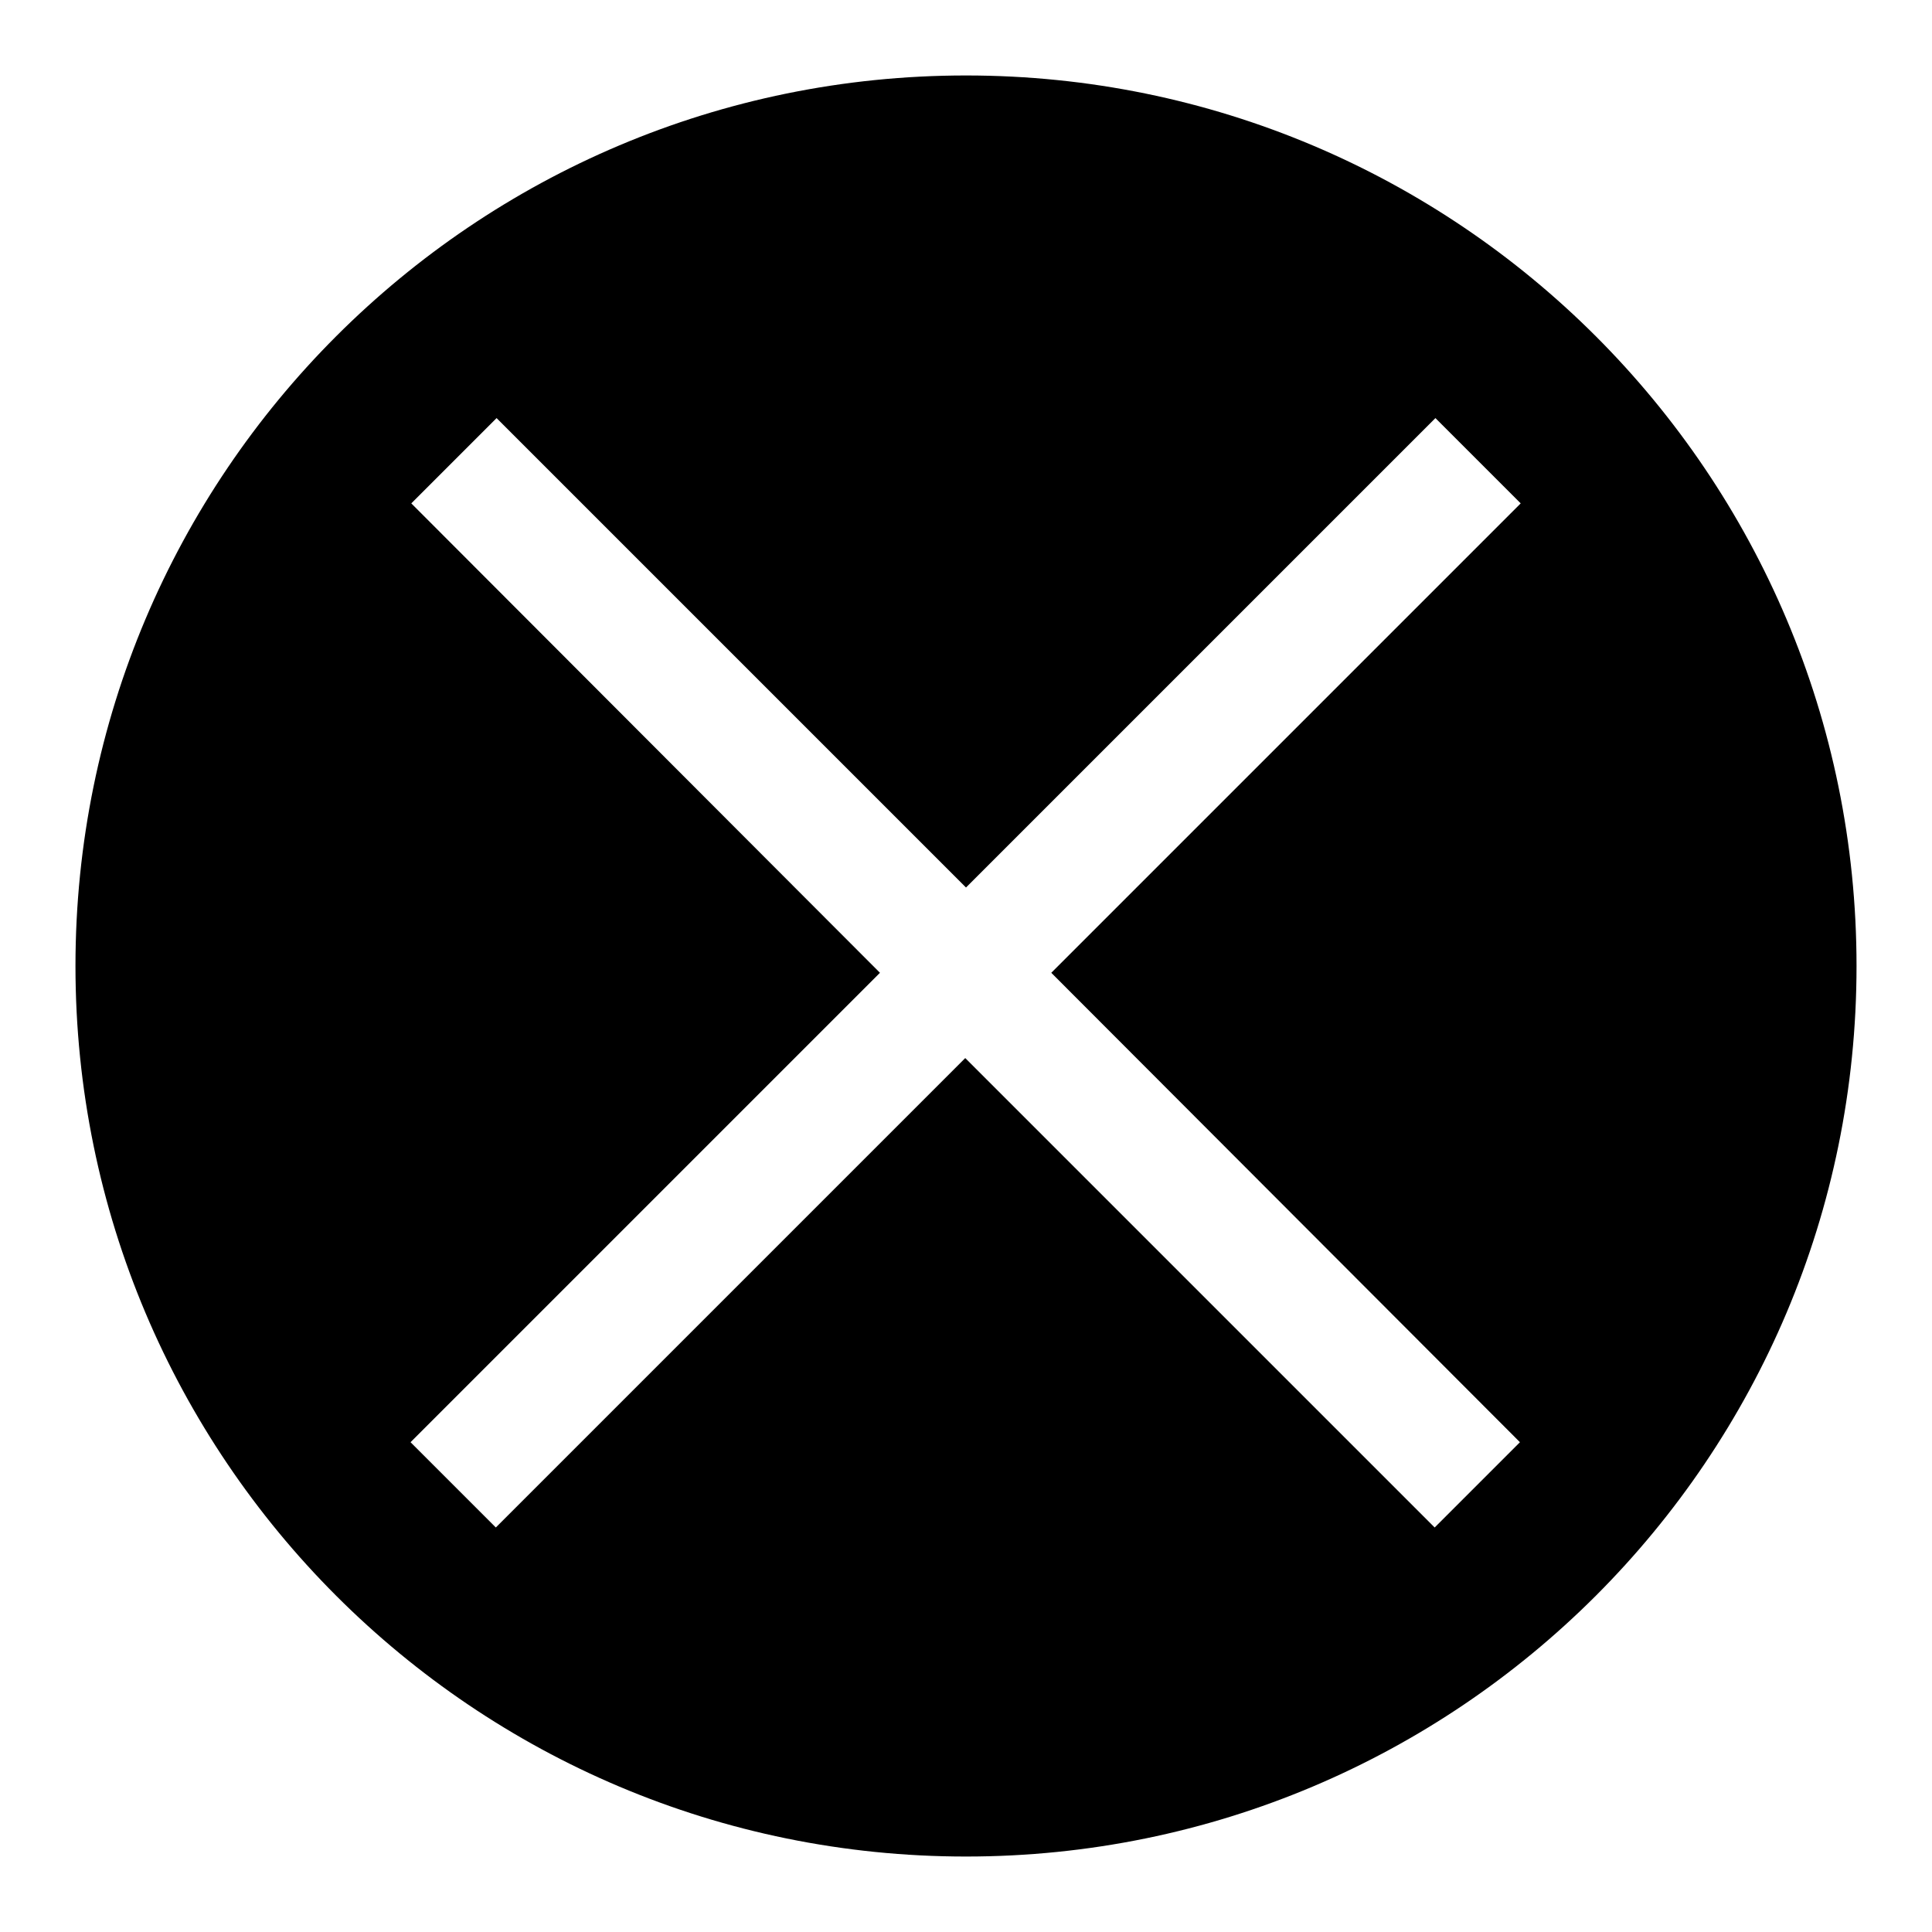
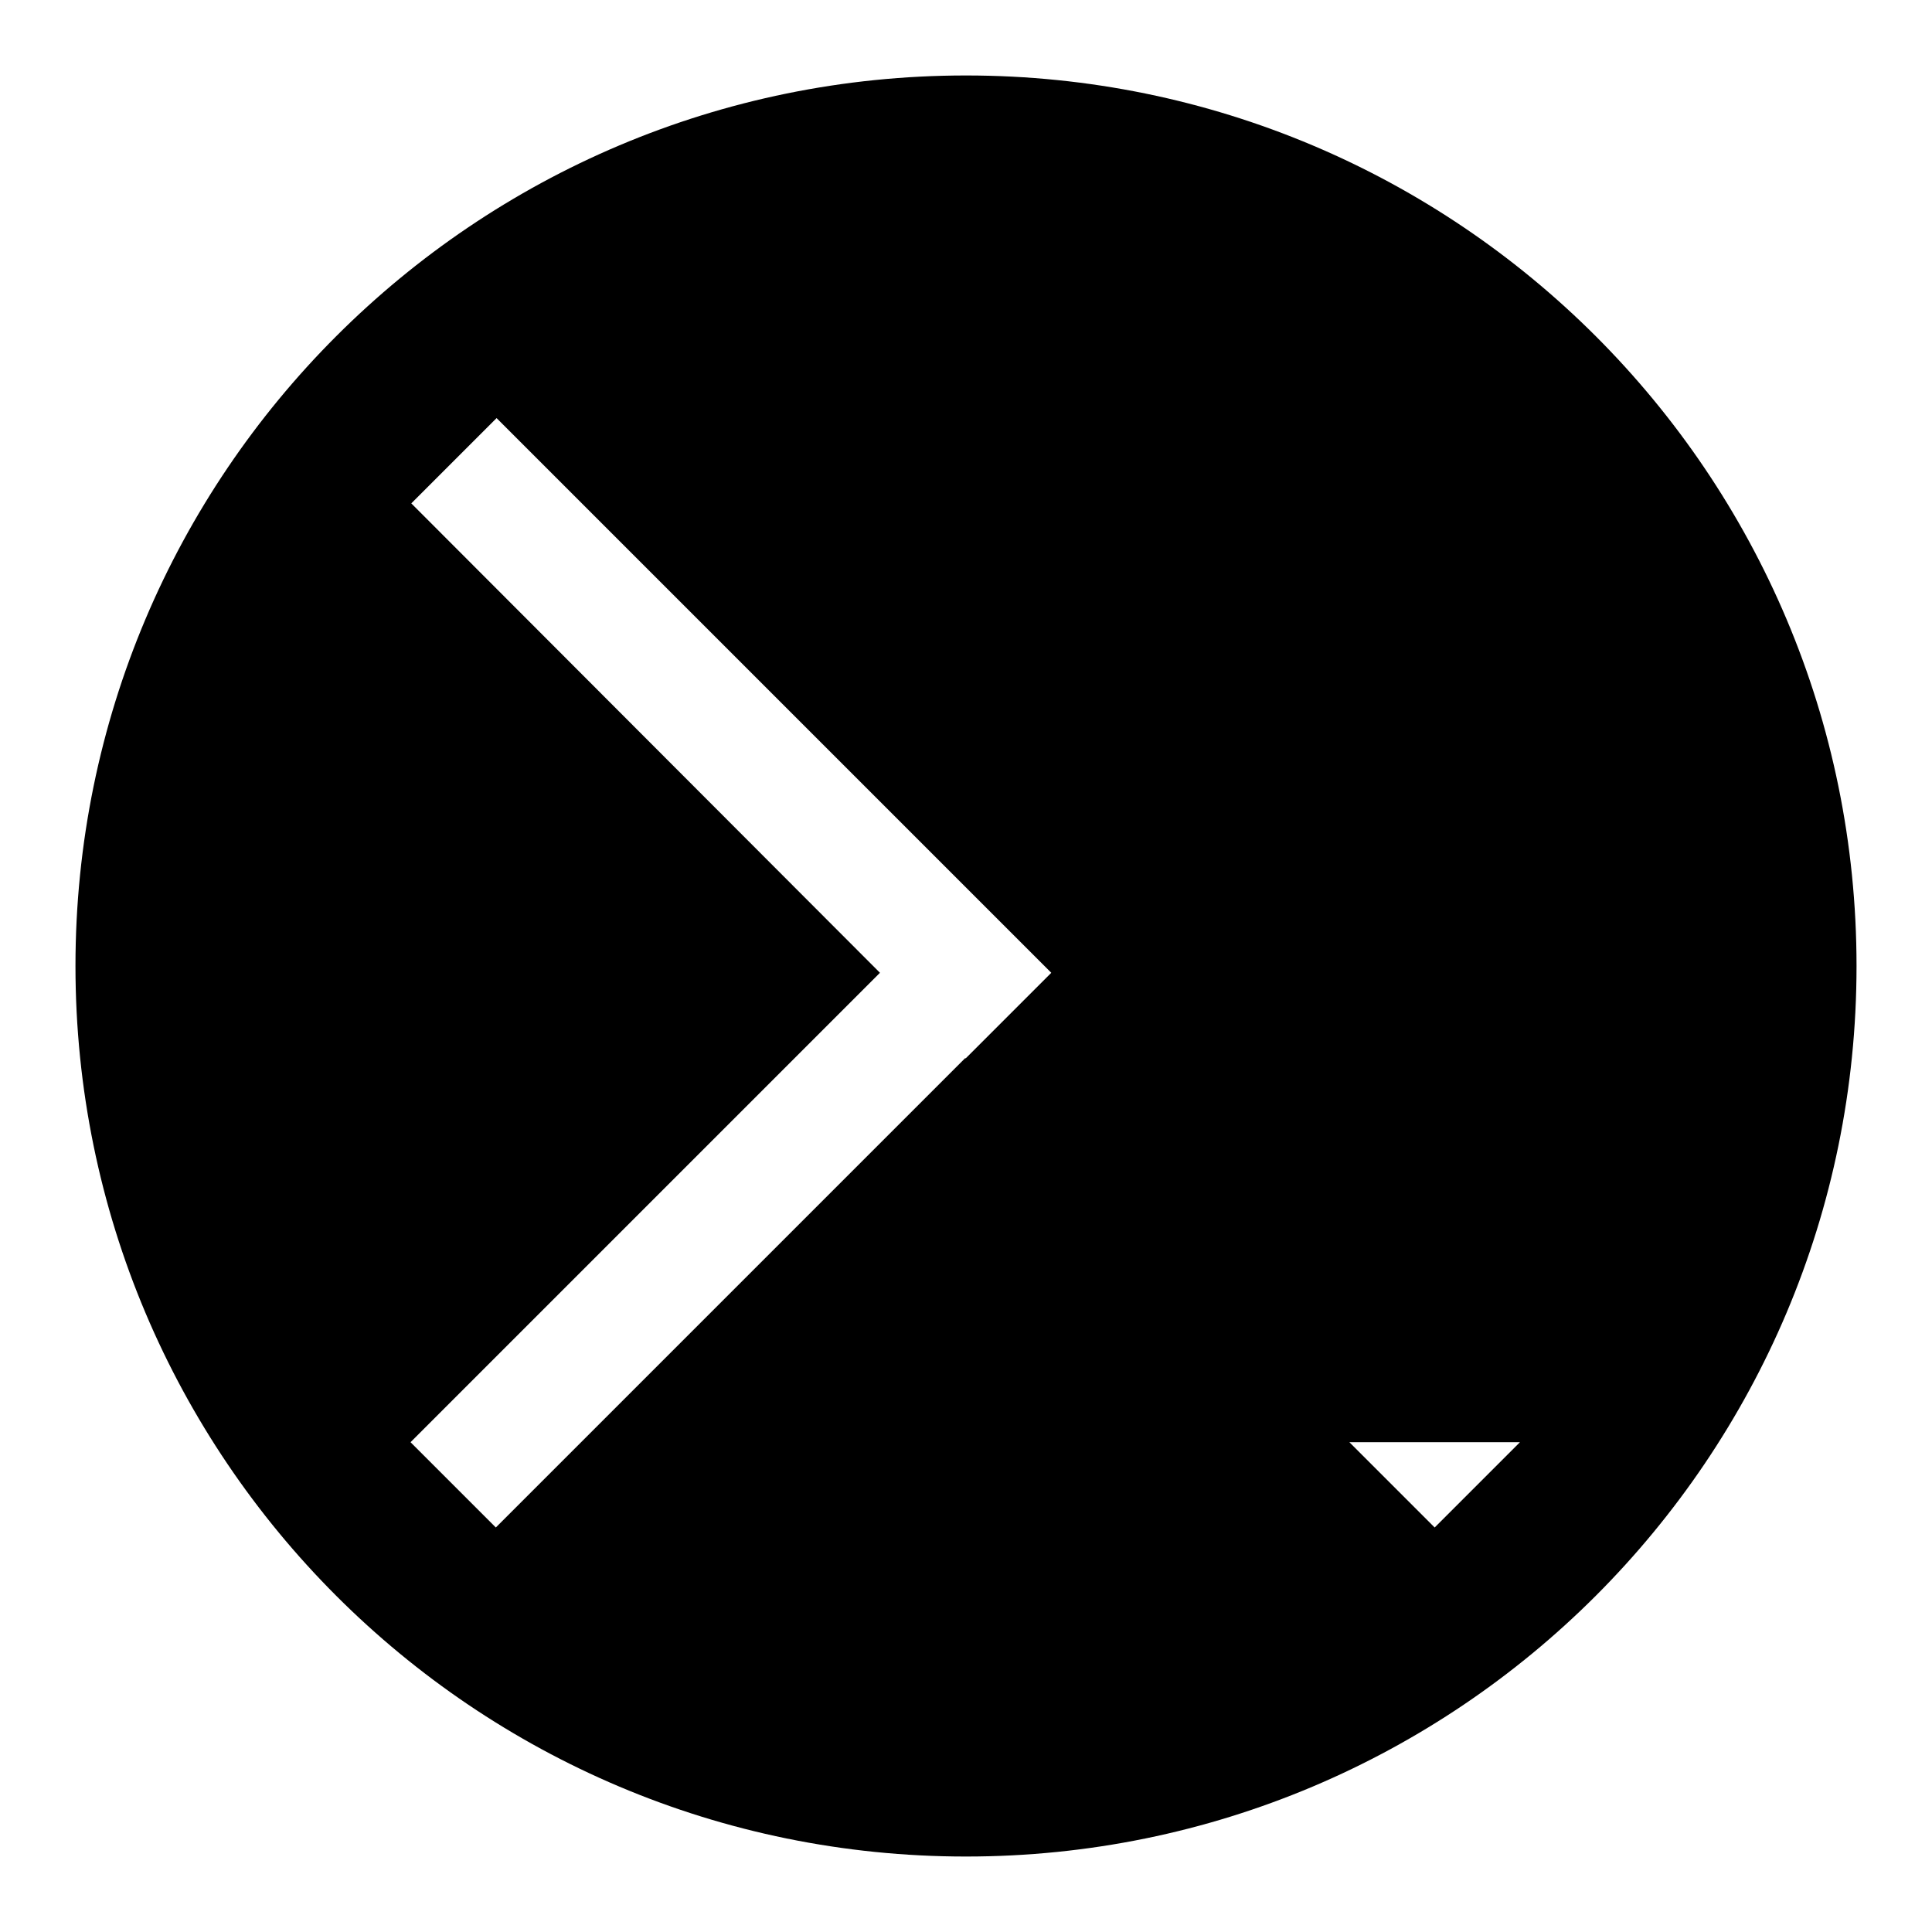
<svg xmlns="http://www.w3.org/2000/svg" version="1.1" x="0px" y="0px" viewBox="0 0 256 256" enable-background="new 0 0 256 256" xml:space="preserve">
  <g>
    <g>
-       <path fill="#000000" d="M128,10C62.8,10,10,62.8,10,128c0,65.2,52.8,118,118,118c65.2,0,118-52.8,118-118C246,62.8,193.2,10,128,10z M201.4,191.1l-11.3,11.3l-62.2-62.2l-62.2,62.2l-11.3-11.3l62.2-62.2L54.5,66.7l11.3-11.3l62.2,62.2l62.2-62.2l11.3,11.3l-62.2,62.2L201.4,191.1z" />
+       <path fill="#000000" d="M128,10C62.8,10,10,62.8,10,128c0,65.2,52.8,118,118,118c65.2,0,118-52.8,118-118C246,62.8,193.2,10,128,10z M201.4,191.1l-11.3,11.3l-62.2-62.2l-62.2,62.2l-11.3-11.3l62.2-62.2L54.5,66.7l11.3-11.3l62.2,62.2l11.3,11.3l-62.2,62.2L201.4,191.1z" />
    </g>
  </g>
</svg>